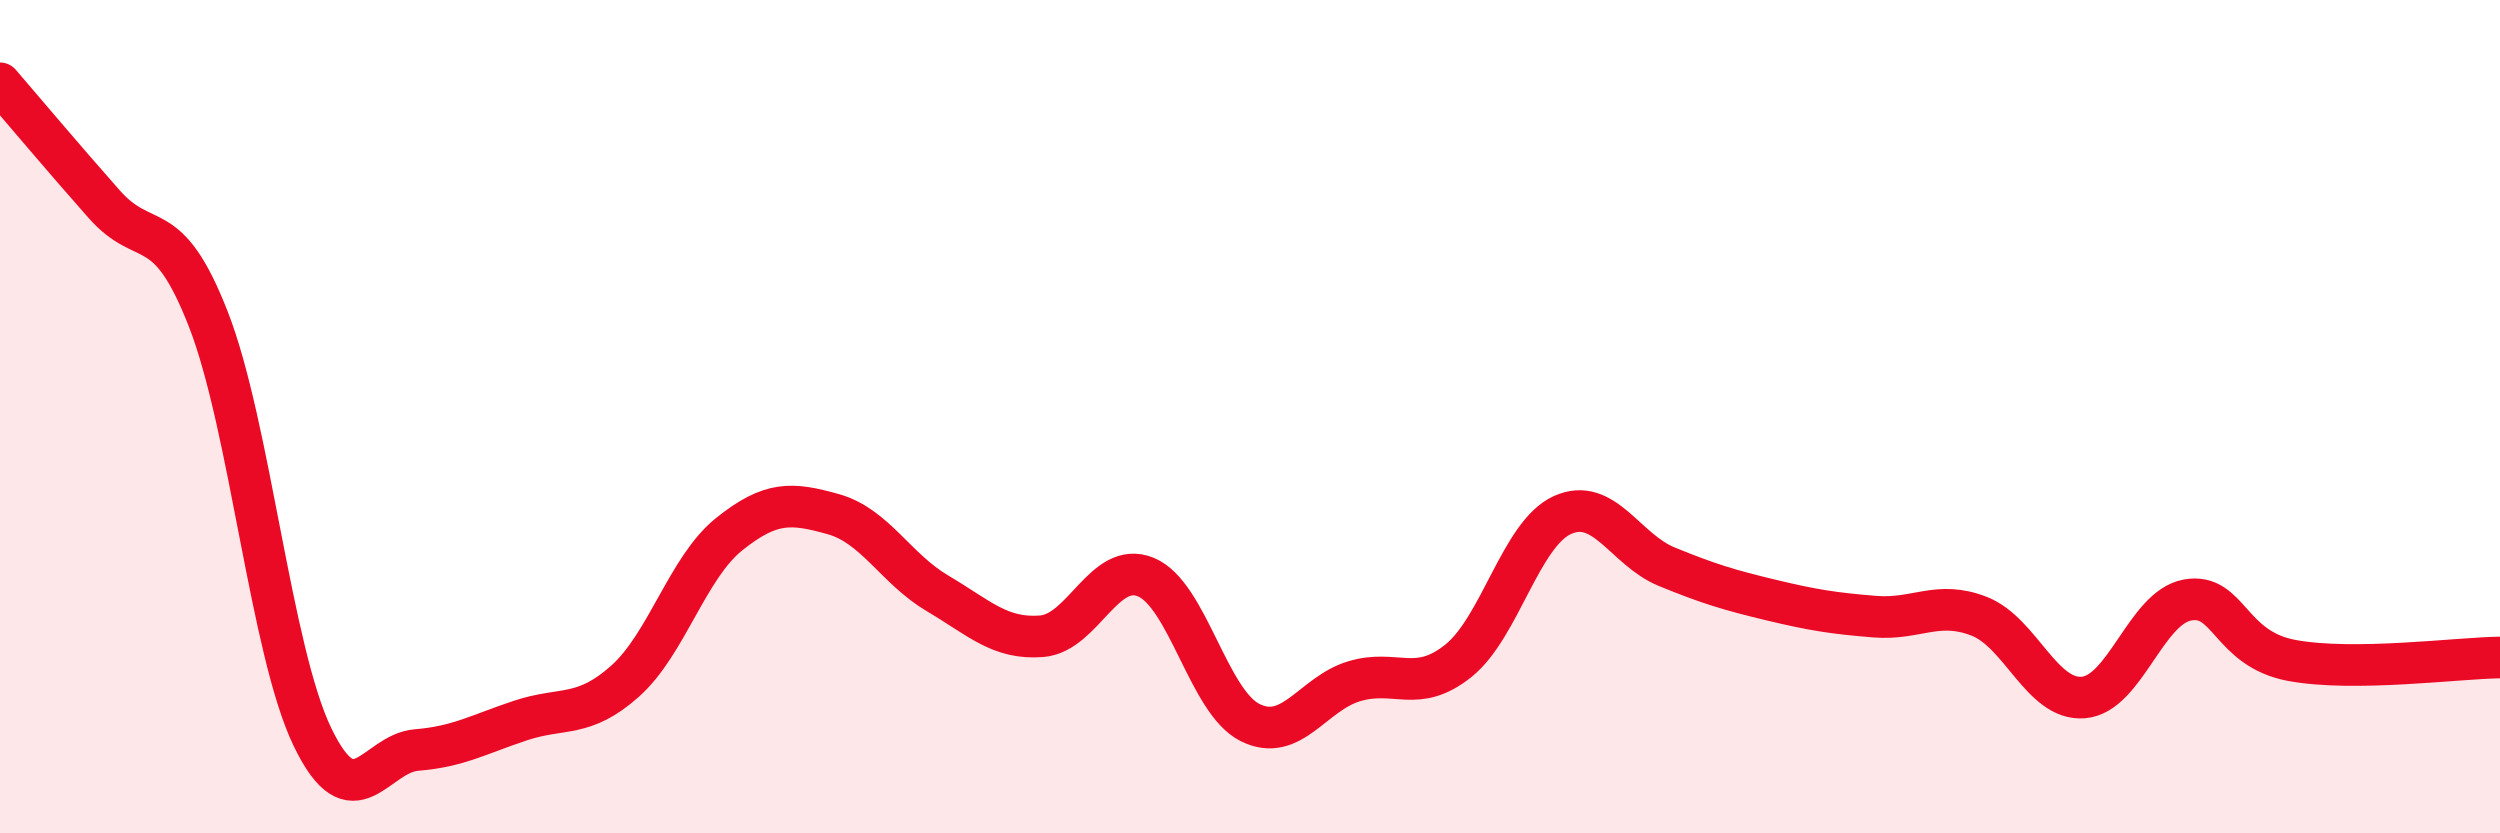
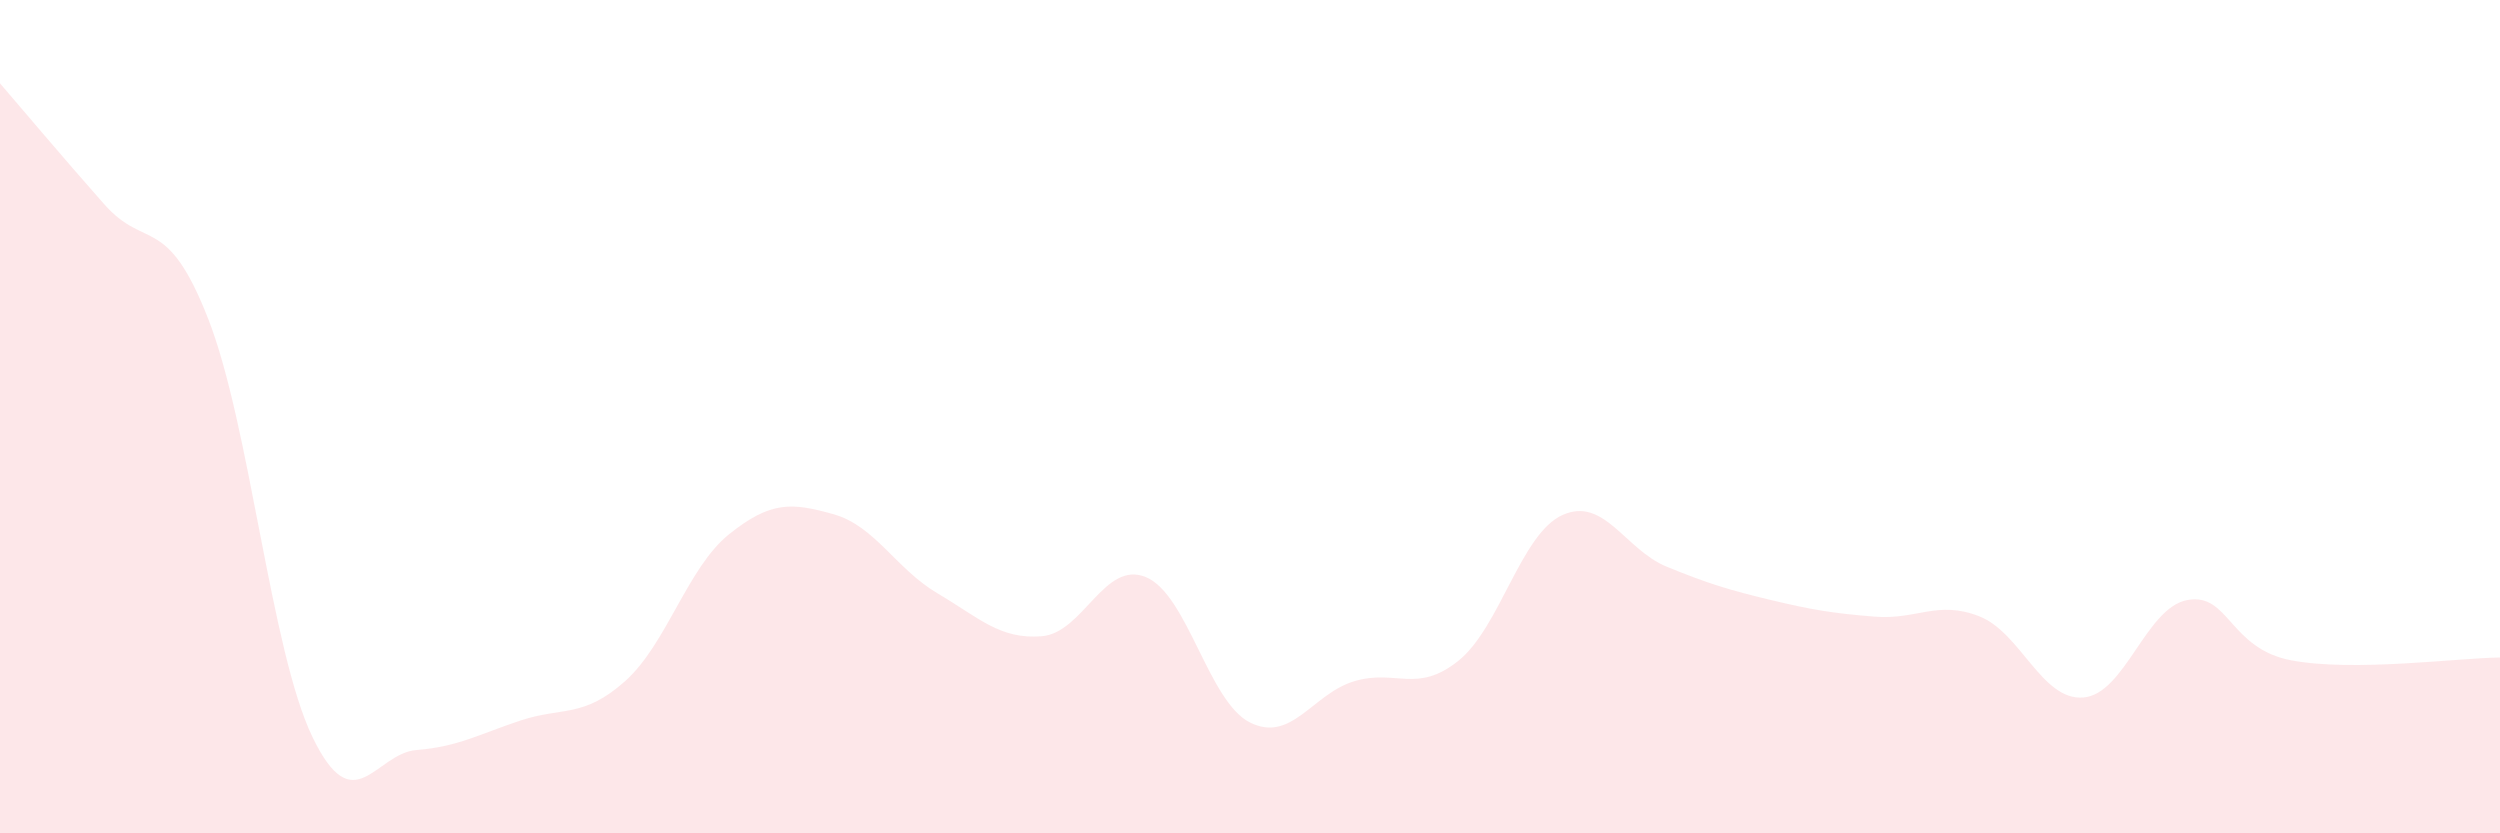
<svg xmlns="http://www.w3.org/2000/svg" width="60" height="20" viewBox="0 0 60 20">
  <path d="M 0,2 C 0.5,2.58 1.5,3.77 2.5,4.9 C 3.5,6.03 4,5.1 5,7.66 C 6,10.22 6.5,15.62 7.5,17.69 C 8.5,19.76 9,18.08 10,18 C 11,17.92 11.5,17.62 12.5,17.29 C 13.5,16.96 14,17.24 15,16.35 C 16,15.46 16.5,13.62 17.5,12.82 C 18.5,12.02 19,12.06 20,12.34 C 21,12.62 21.5,13.65 22.5,14.24 C 23.5,14.83 24,15.35 25,15.27 C 26,15.19 26.5,13.44 27.5,13.85 C 28.5,14.26 29,16.84 30,17.34 C 31,17.84 31.5,16.65 32.5,16.35 C 33.5,16.05 34,16.66 35,15.86 C 36,15.06 36.5,12.81 37.5,12.36 C 38.5,11.91 39,13.19 40,13.6 C 41,14.01 41.5,14.16 42.5,14.4 C 43.5,14.64 44,14.72 45,14.8 C 46,14.88 46.5,14.4 47.5,14.79 C 48.5,15.18 49,16.82 50,16.74 C 51,16.66 51.5,14.58 52.5,14.4 C 53.5,14.22 53.5,15.57 55,15.85 C 56.5,16.13 59,15.79 60,15.78L60 20L0 20Z" fill="#EB0A25" opacity="0.1" stroke-linecap="round" stroke-linejoin="round" />
-   <path d="M 0,2 C 0.5,2.58 1.5,3.77 2.5,4.9 C 3.5,6.03 4,5.1 5,7.66 C 6,10.22 6.5,15.62 7.5,17.69 C 8.5,19.76 9,18.08 10,18 C 11,17.92 11.5,17.62 12.5,17.29 C 13.5,16.96 14,17.24 15,16.35 C 16,15.46 16.5,13.62 17.5,12.82 C 18.5,12.02 19,12.06 20,12.34 C 21,12.62 21.5,13.65 22.5,14.24 C 23.5,14.83 24,15.35 25,15.27 C 26,15.19 26.5,13.44 27.5,13.85 C 28.5,14.26 29,16.84 30,17.34 C 31,17.84 31.5,16.65 32.5,16.35 C 33.5,16.05 34,16.66 35,15.86 C 36,15.06 36.5,12.81 37.5,12.36 C 38.5,11.91 39,13.19 40,13.6 C 41,14.01 41.5,14.16 42.5,14.4 C 43.5,14.64 44,14.72 45,14.8 C 46,14.88 46.5,14.4 47.5,14.79 C 48.5,15.18 49,16.82 50,16.74 C 51,16.66 51.5,14.58 52.5,14.4 C 53.5,14.22 53.5,15.57 55,15.85 C 56.5,16.13 59,15.79 60,15.78" stroke="#EB0A25" stroke-width="1" fill="none" stroke-linecap="round" stroke-linejoin="round" />
</svg>